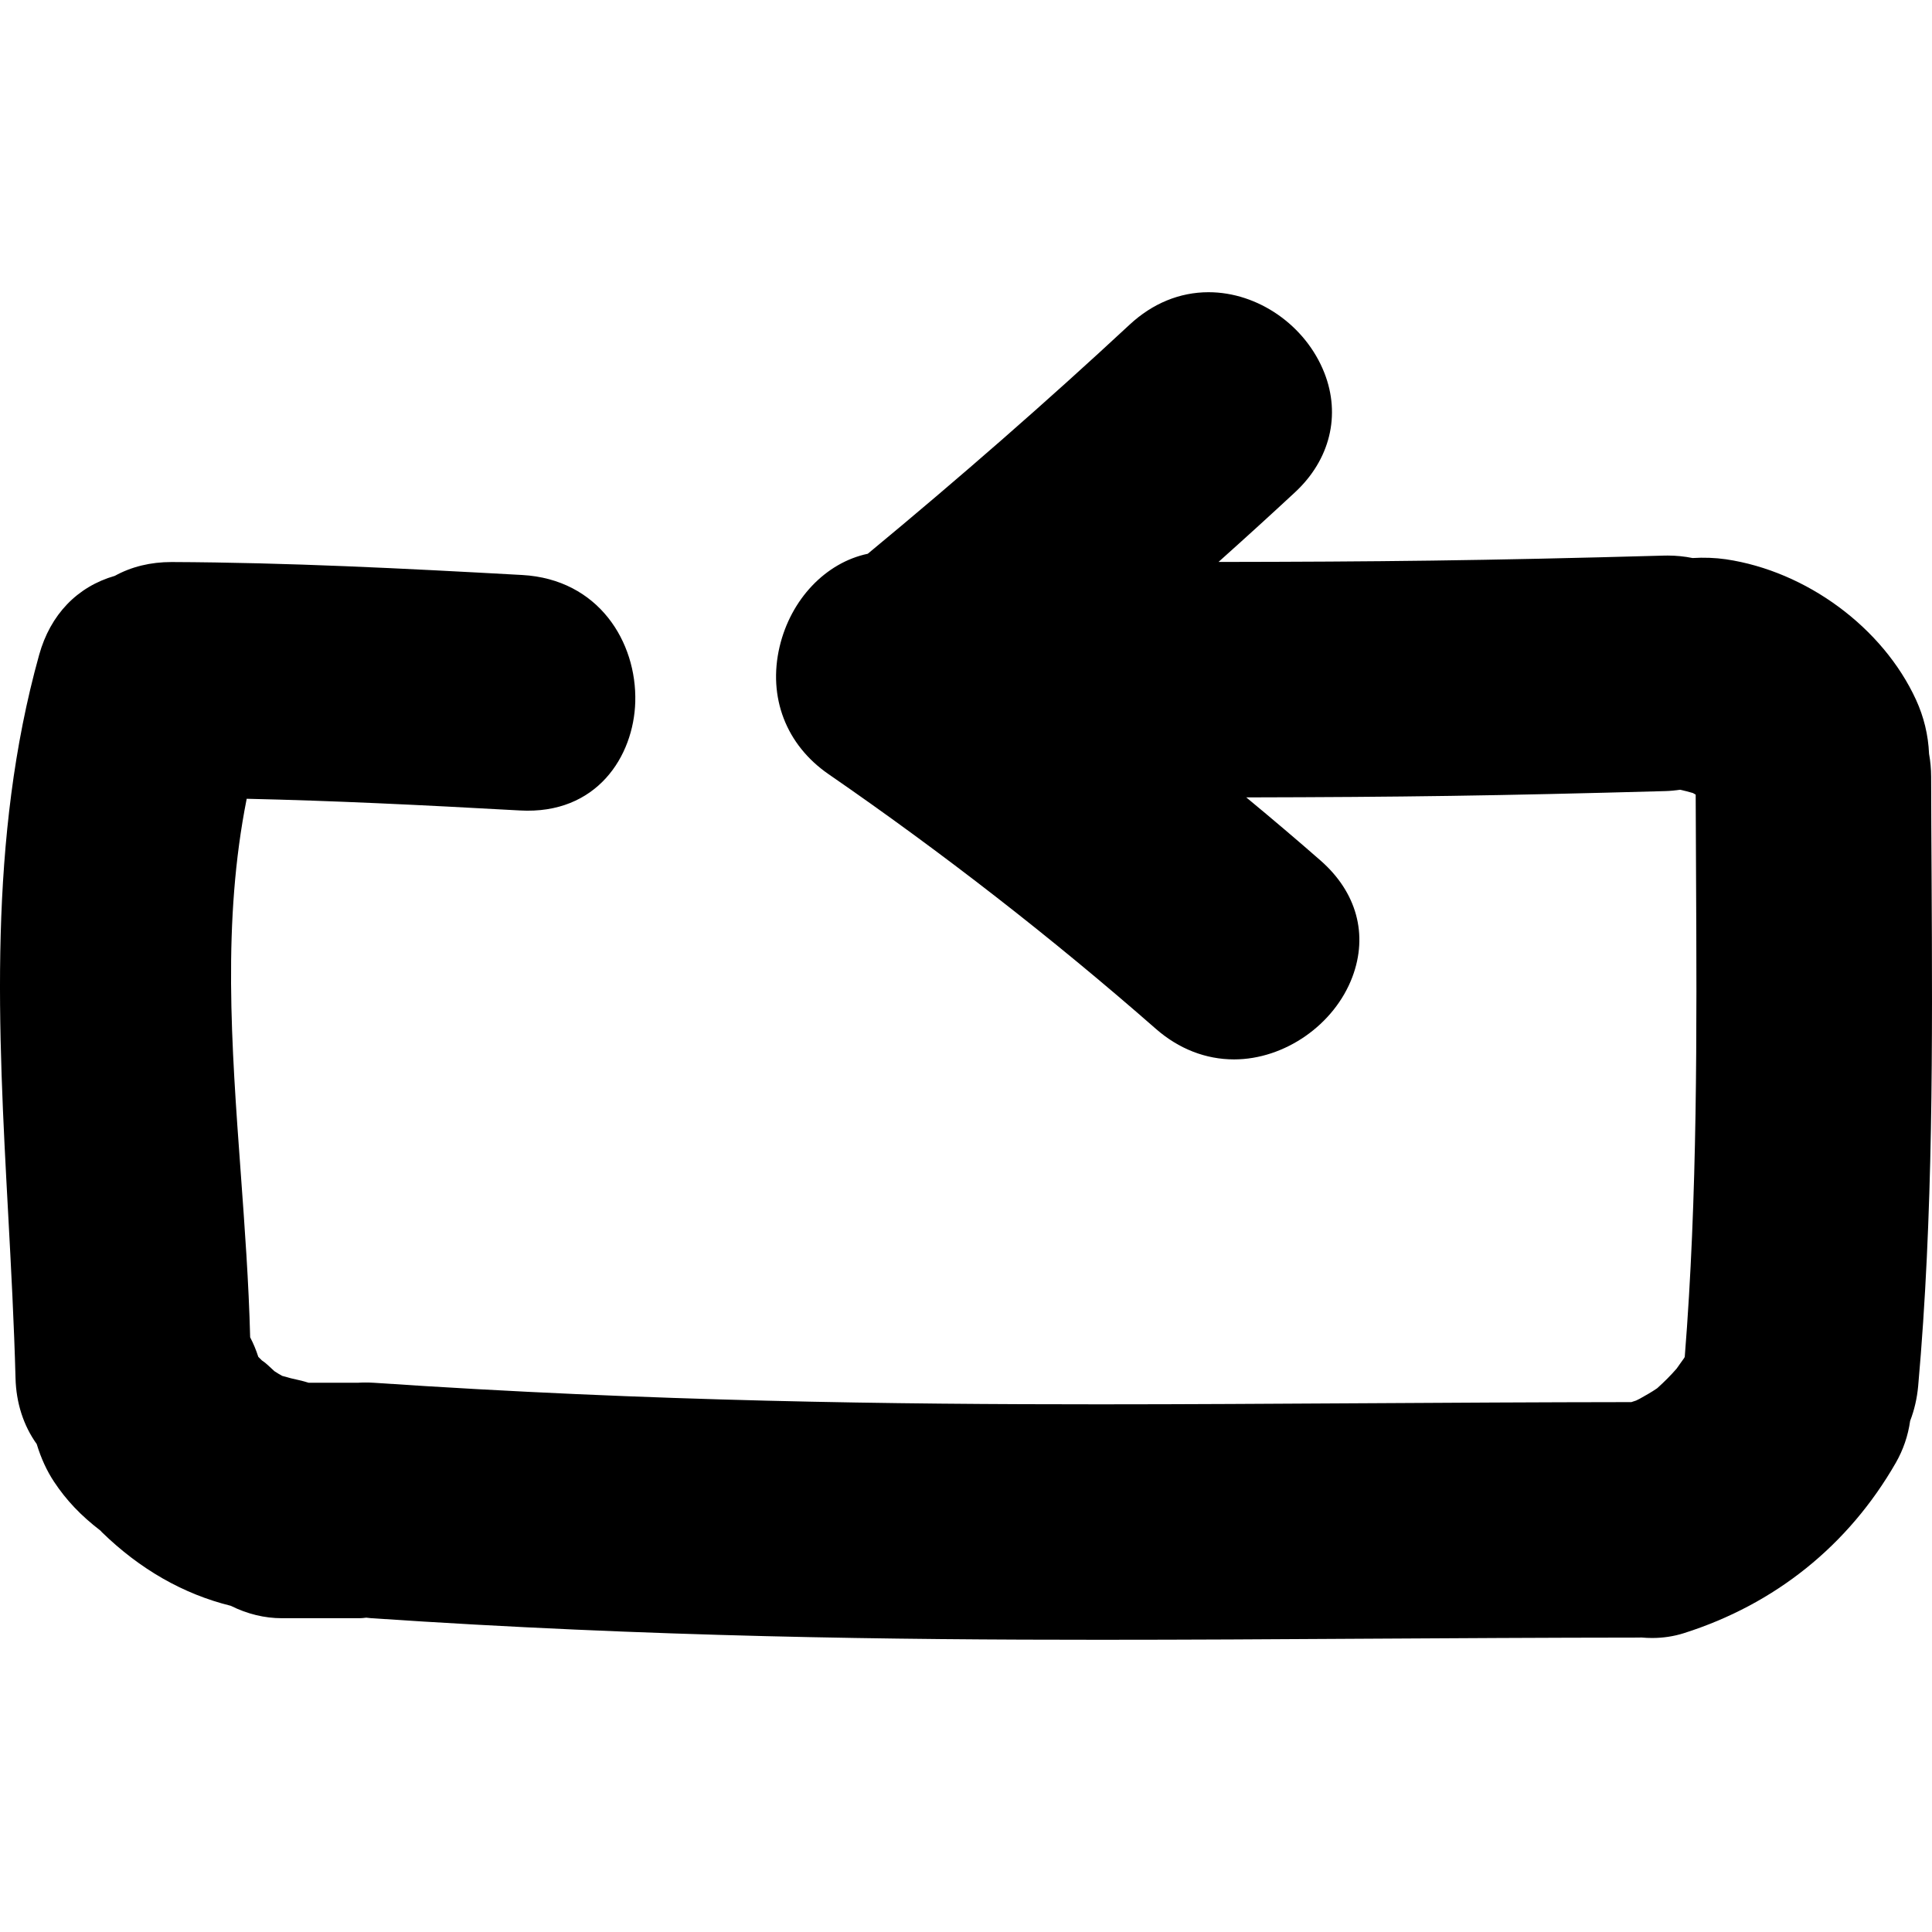
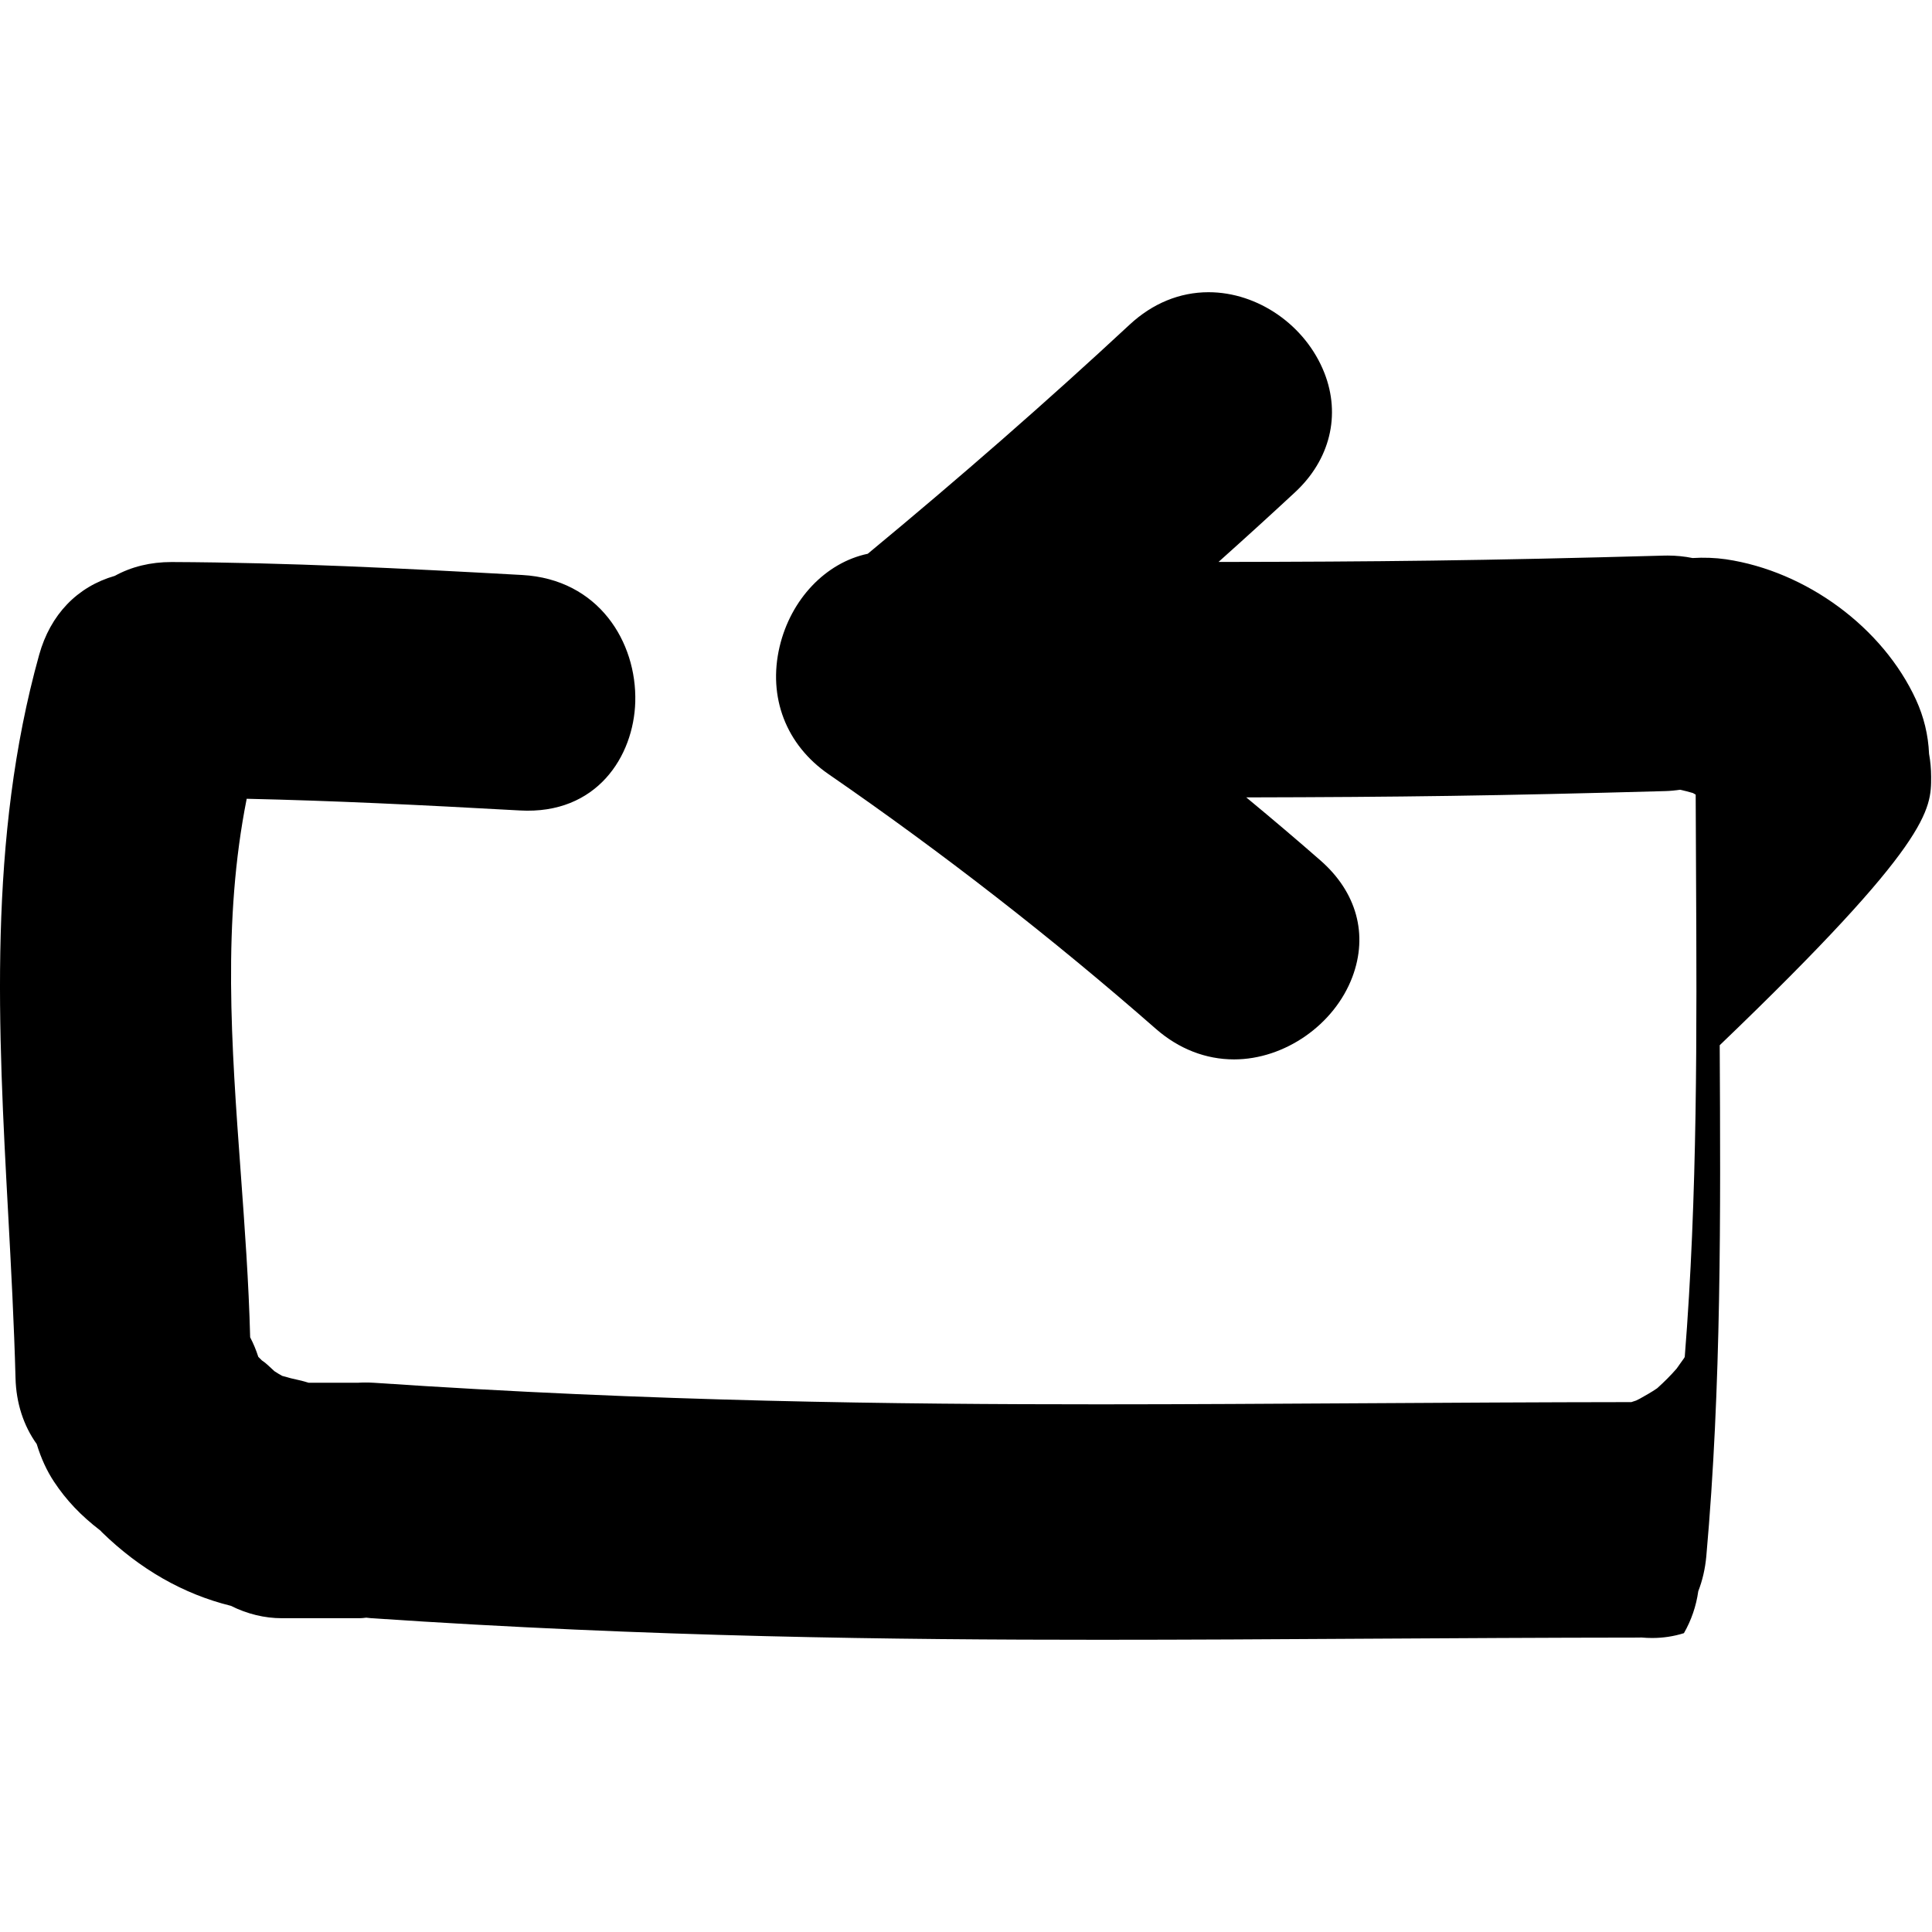
<svg xmlns="http://www.w3.org/2000/svg" fill="#000000" version="1.1" id="Capa_1" width="800px" height="800px" viewBox="0 0 482.316 482.316" xml:space="preserve">
  <g>
    <g>
-       <path d="M482.099,193.897c-0.005-1.935-0.178-3.856-0.519-5.718c-0.197-4.677-1.294-9.211-3.255-13.489    c-8.267-18.007-27.345-32.098-47.469-35.069c-2.646-0.383-5.515-0.482-8.317-0.312c-2.036-0.409-4.118-0.617-6.19-0.617    l-0.894,0.01c-45.793,1.275-71.65,1.529-111.258,1.587c6.905-6.18,13.223-11.931,19.123-17.415    c8.724-8.107,11.445-19.235,7.308-29.775c-4.662-11.862-16.56-20.149-28.919-20.149c-7.196,0-13.995,2.798-19.683,8.079    c-20.343,18.913-42.34,38.158-65.392,57.216c-10.491,2.204-19.228,11.35-22.016,23.237c-2.948,12.588,1.622,24.471,12.23,31.785    c28.47,19.632,55.972,41.028,81.742,63.607c5.683,4.971,12.421,7.602,19.489,7.602c12.634,0,25.055-8.658,29.539-20.586    c3.981-10.567,1.076-21.16-7.942-29.061c-5.748-5.03-11.801-10.177-18.55-15.762c38.653-0.083,62.262-0.401,104.637-1.574    c1.274-0.038,2.493-0.163,3.672-0.335c1.071,0.236,2.138,0.5,3.194,0.818c0.243,0.129,0.477,0.264,0.695,0.401    c0.021,6.406,0.051,12.817,0.086,19.223c0.198,39.773,0.401,80.89-2.818,121.158l-0.172,0.305    c-0.152,0.224-0.523,0.736-0.909,1.27l-0.939,1.33c-1.442,1.661-3.037,3.266-4.859,4.906c-1.412,0.979-2.92,1.812-4.337,2.609    c-0.305,0.157-0.609,0.31-0.924,0.462c-0.351,0.102-0.742,0.229-1.188,0.392c-23.171,0.025-45.337,0.157-66.907,0.284    c-22.435,0.127-44.225,0.27-65.831,0.27c-50.351,0-111.251-0.641-181.215-5.383c-1.435-0.097-3.072-0.066-3.796-0.011H77.031    c-0.764-0.243-1.548-0.457-2.366-0.64c-1.384-0.289-2.729-0.63-4.232-1.076c-0.66-0.355-1.295-0.757-1.924-1.163    c-0.541-0.487-1.072-0.97-1.597-1.478c-0.467-0.452-0.967-0.833-1.539-1.219c-0.297-0.305-0.587-0.595-0.894-0.894    c-0.521-1.641-1.196-3.28-2.029-4.875c-0.348-13.67-1.36-27.451-2.333-40.802c-2.366-32.393-4.608-63.058,1.47-93.635    c21.498,0.48,42.962,1.518,68.192,2.917c19.253,1.092,28.442-13.576,28.812-27.122c0.409-14.934-9.153-30.603-28.236-31.661    c-29.546-1.635-58.452-3.116-87.529-3.235c-5.241,0-9.999,1.158-14.16,3.448c-9.412,2.711-16.107,9.701-18.896,19.733    c-12.796,45.935-10.222,93.577-7.726,139.644c0.726,13.427,1.47,27.319,1.831,40.938c0.16,6.175,1.991,11.832,5.291,16.433    c1.077,3.545,2.529,6.698,4.322,9.404c3.075,4.637,6.662,8.419,11.585,12.202c0.134,0.158,0.282,0.311,0.371,0.401    c9.508,9.263,20.33,15.447,32.176,18.372c4.139,2.057,8.427,3.098,12.764,3.098h19.36c0.505,0,0.988-0.051,1.691-0.137    c0.383,0.056,0.774,0.097,1.186,0.127c70.249,4.758,131.377,5.393,181.911,5.393c21.647,0,43.463-0.122,65.917-0.264    c22.146-0.127,44.899-0.265,68.716-0.285l0.578-0.025c0.899,0.087,1.808,0.127,2.712,0.127c2.717,0,5.388-0.4,7.932-1.208    c22.79-7.231,41.071-21.932,52.893-42.528c1.849-3.229,3.057-6.748,3.58-10.466c1.051-2.706,1.721-5.626,2.006-8.714    c3.793-42.543,3.569-85.777,3.346-127.592C482.16,210.251,482.114,202.078,482.099,193.897z" />
+       <path d="M482.099,193.897c-0.005-1.935-0.178-3.856-0.519-5.718c-0.197-4.677-1.294-9.211-3.255-13.489    c-8.267-18.007-27.345-32.098-47.469-35.069c-2.646-0.383-5.515-0.482-8.317-0.312c-2.036-0.409-4.118-0.617-6.19-0.617    l-0.894,0.01c-45.793,1.275-71.65,1.529-111.258,1.587c6.905-6.18,13.223-11.931,19.123-17.415    c8.724-8.107,11.445-19.235,7.308-29.775c-4.662-11.862-16.56-20.149-28.919-20.149c-7.196,0-13.995,2.798-19.683,8.079    c-20.343,18.913-42.34,38.158-65.392,57.216c-10.491,2.204-19.228,11.35-22.016,23.237c-2.948,12.588,1.622,24.471,12.23,31.785    c28.47,19.632,55.972,41.028,81.742,63.607c5.683,4.971,12.421,7.602,19.489,7.602c12.634,0,25.055-8.658,29.539-20.586    c3.981-10.567,1.076-21.16-7.942-29.061c-5.748-5.03-11.801-10.177-18.55-15.762c38.653-0.083,62.262-0.401,104.637-1.574    c1.274-0.038,2.493-0.163,3.672-0.335c1.071,0.236,2.138,0.5,3.194,0.818c0.243,0.129,0.477,0.264,0.695,0.401    c0.021,6.406,0.051,12.817,0.086,19.223c0.198,39.773,0.401,80.89-2.818,121.158l-0.172,0.305    c-0.152,0.224-0.523,0.736-0.909,1.27l-0.939,1.33c-1.442,1.661-3.037,3.266-4.859,4.906c-1.412,0.979-2.92,1.812-4.337,2.609    c-0.305,0.157-0.609,0.31-0.924,0.462c-0.351,0.102-0.742,0.229-1.188,0.392c-23.171,0.025-45.337,0.157-66.907,0.284    c-22.435,0.127-44.225,0.27-65.831,0.27c-50.351,0-111.251-0.641-181.215-5.383c-1.435-0.097-3.072-0.066-3.796-0.011H77.031    c-0.764-0.243-1.548-0.457-2.366-0.64c-1.384-0.289-2.729-0.63-4.232-1.076c-0.66-0.355-1.295-0.757-1.924-1.163    c-0.541-0.487-1.072-0.97-1.597-1.478c-0.467-0.452-0.967-0.833-1.539-1.219c-0.297-0.305-0.587-0.595-0.894-0.894    c-0.521-1.641-1.196-3.28-2.029-4.875c-0.348-13.67-1.36-27.451-2.333-40.802c-2.366-32.393-4.608-63.058,1.47-93.635    c21.498,0.48,42.962,1.518,68.192,2.917c19.253,1.092,28.442-13.576,28.812-27.122c0.409-14.934-9.153-30.603-28.236-31.661    c-29.546-1.635-58.452-3.116-87.529-3.235c-5.241,0-9.999,1.158-14.16,3.448c-9.412,2.711-16.107,9.701-18.896,19.733    c-12.796,45.935-10.222,93.577-7.726,139.644c0.726,13.427,1.47,27.319,1.831,40.938c0.16,6.175,1.991,11.832,5.291,16.433    c1.077,3.545,2.529,6.698,4.322,9.404c3.075,4.637,6.662,8.419,11.585,12.202c0.134,0.158,0.282,0.311,0.371,0.401    c9.508,9.263,20.33,15.447,32.176,18.372c4.139,2.057,8.427,3.098,12.764,3.098h19.36c0.505,0,0.988-0.051,1.691-0.137    c0.383,0.056,0.774,0.097,1.186,0.127c70.249,4.758,131.377,5.393,181.911,5.393c21.647,0,43.463-0.122,65.917-0.264    c22.146-0.127,44.899-0.265,68.716-0.285l0.578-0.025c0.899,0.087,1.808,0.127,2.712,0.127c2.717,0,5.388-0.4,7.932-1.208    c1.849-3.229,3.057-6.748,3.58-10.466c1.051-2.706,1.721-5.626,2.006-8.714    c3.793-42.543,3.569-85.777,3.346-127.592C482.16,210.251,482.114,202.078,482.099,193.897z" />
    </g>
  </g>
</svg>